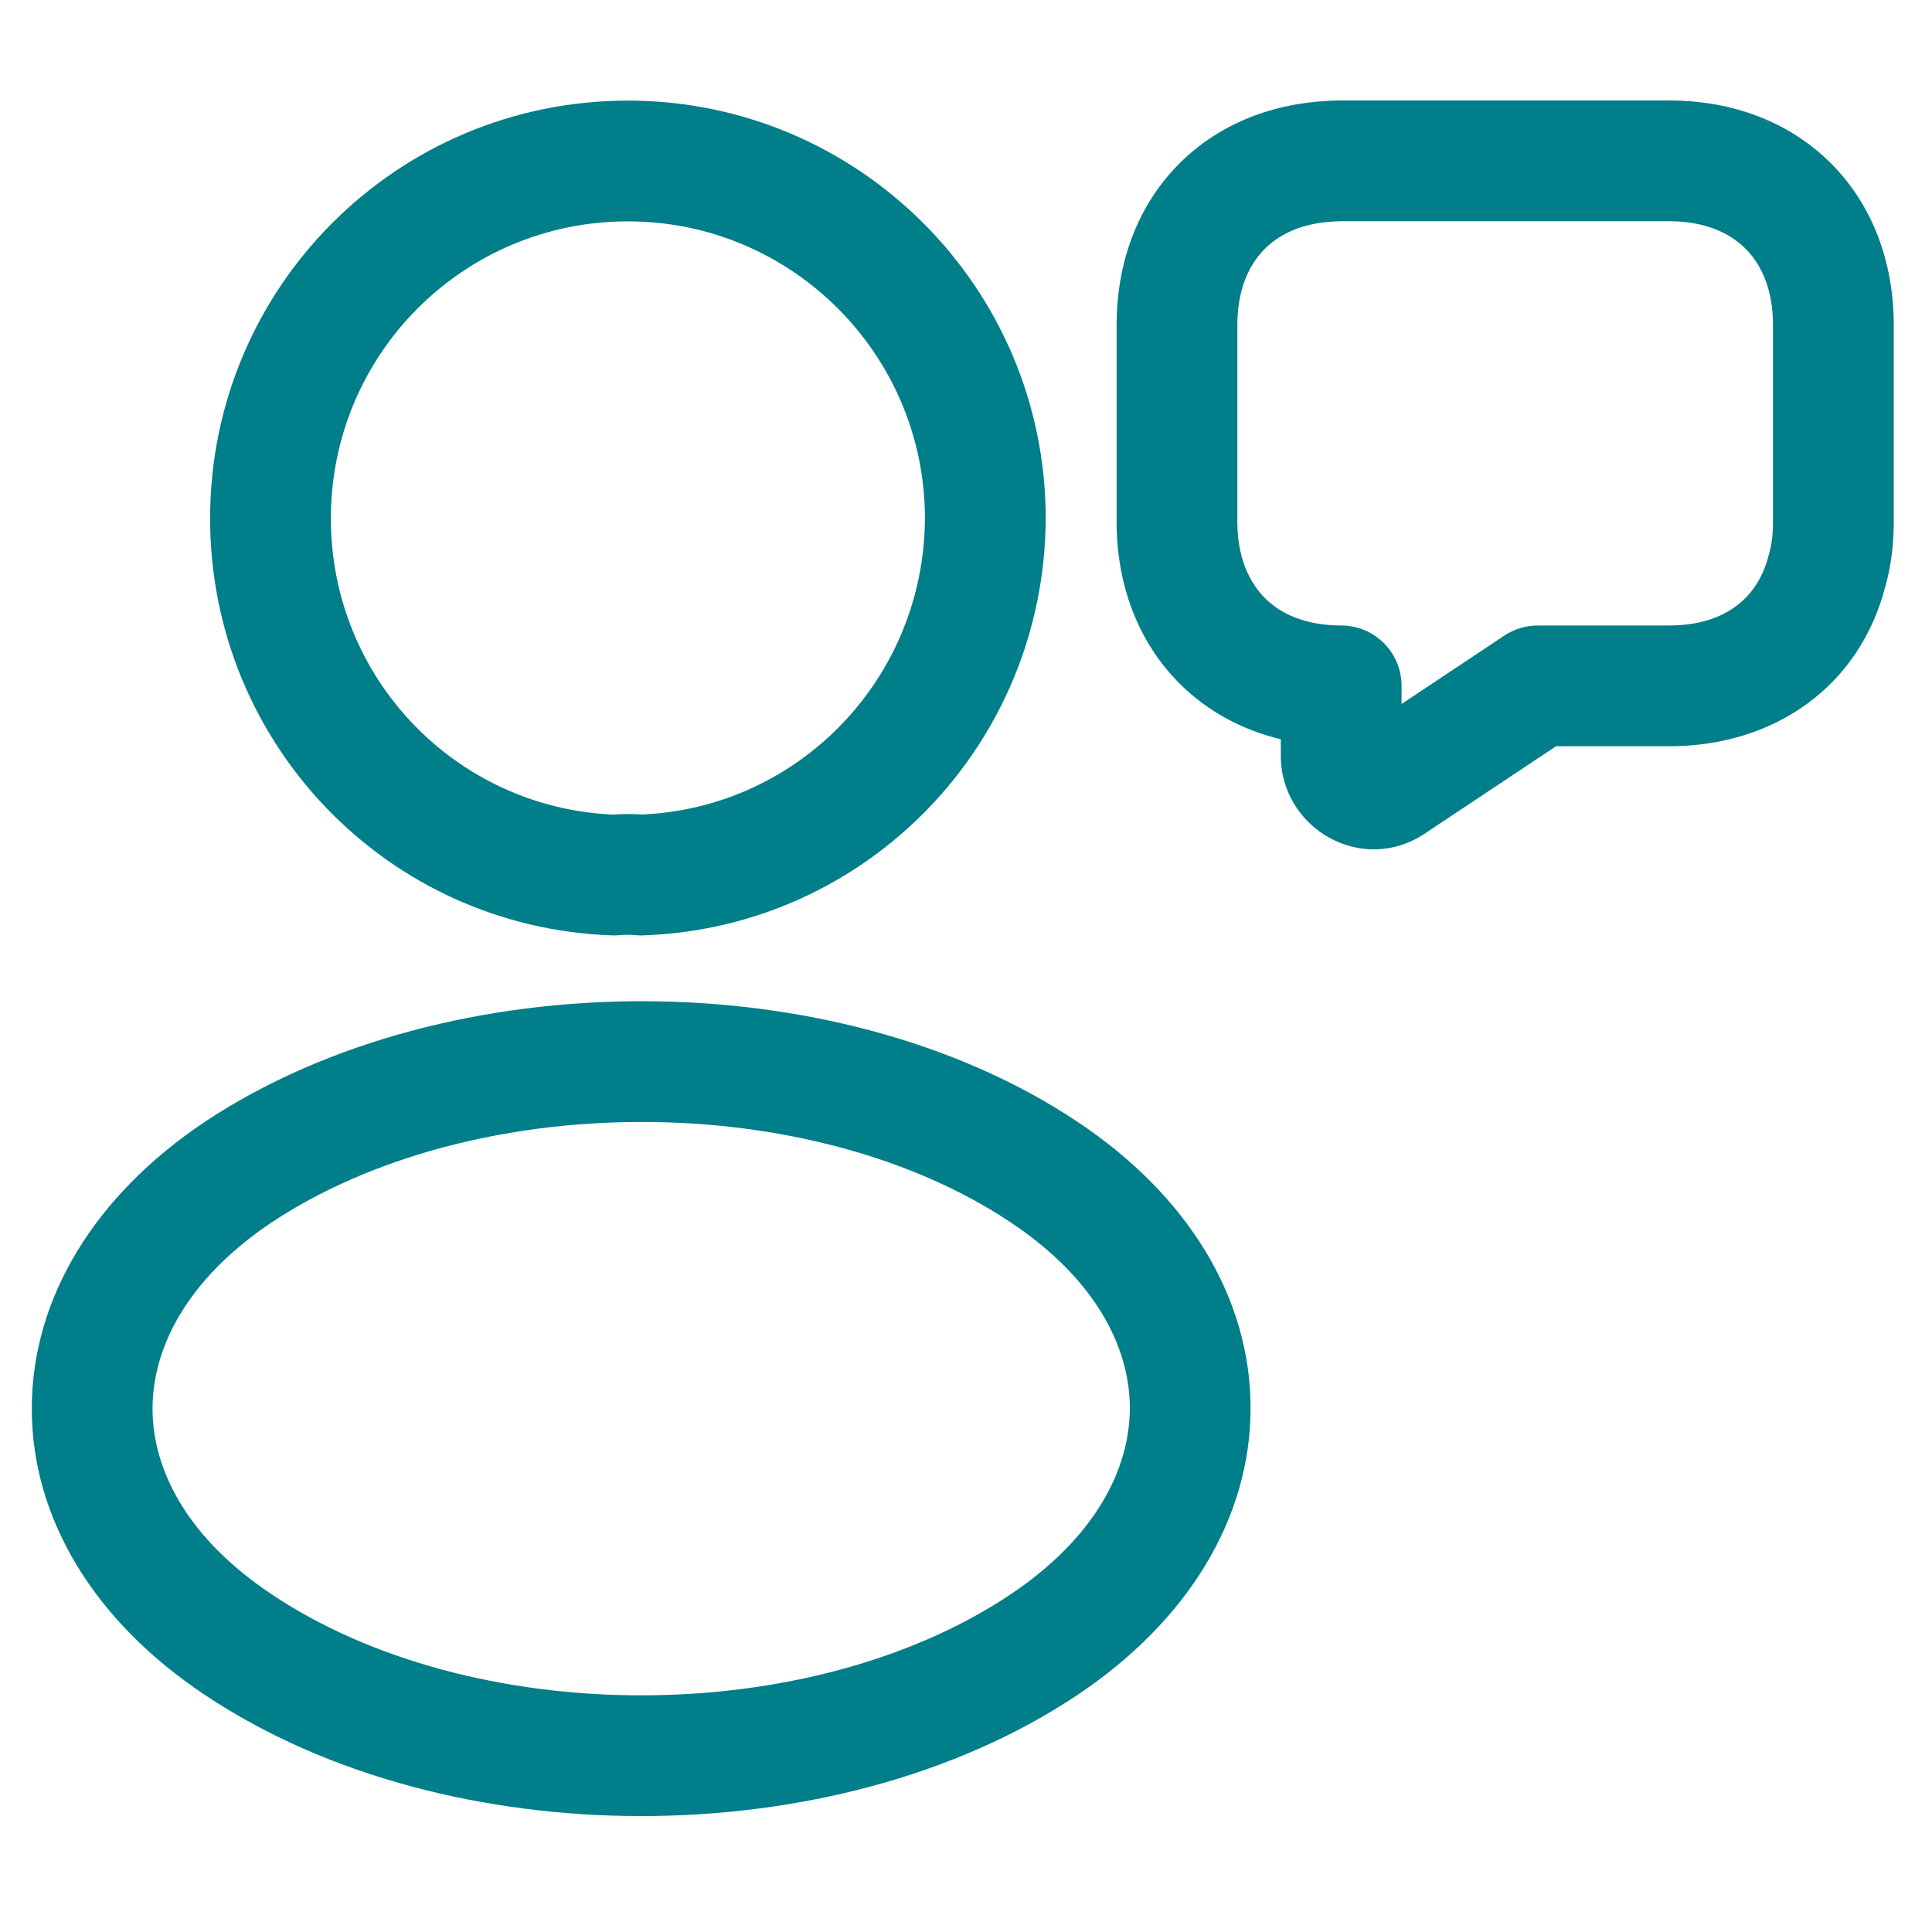
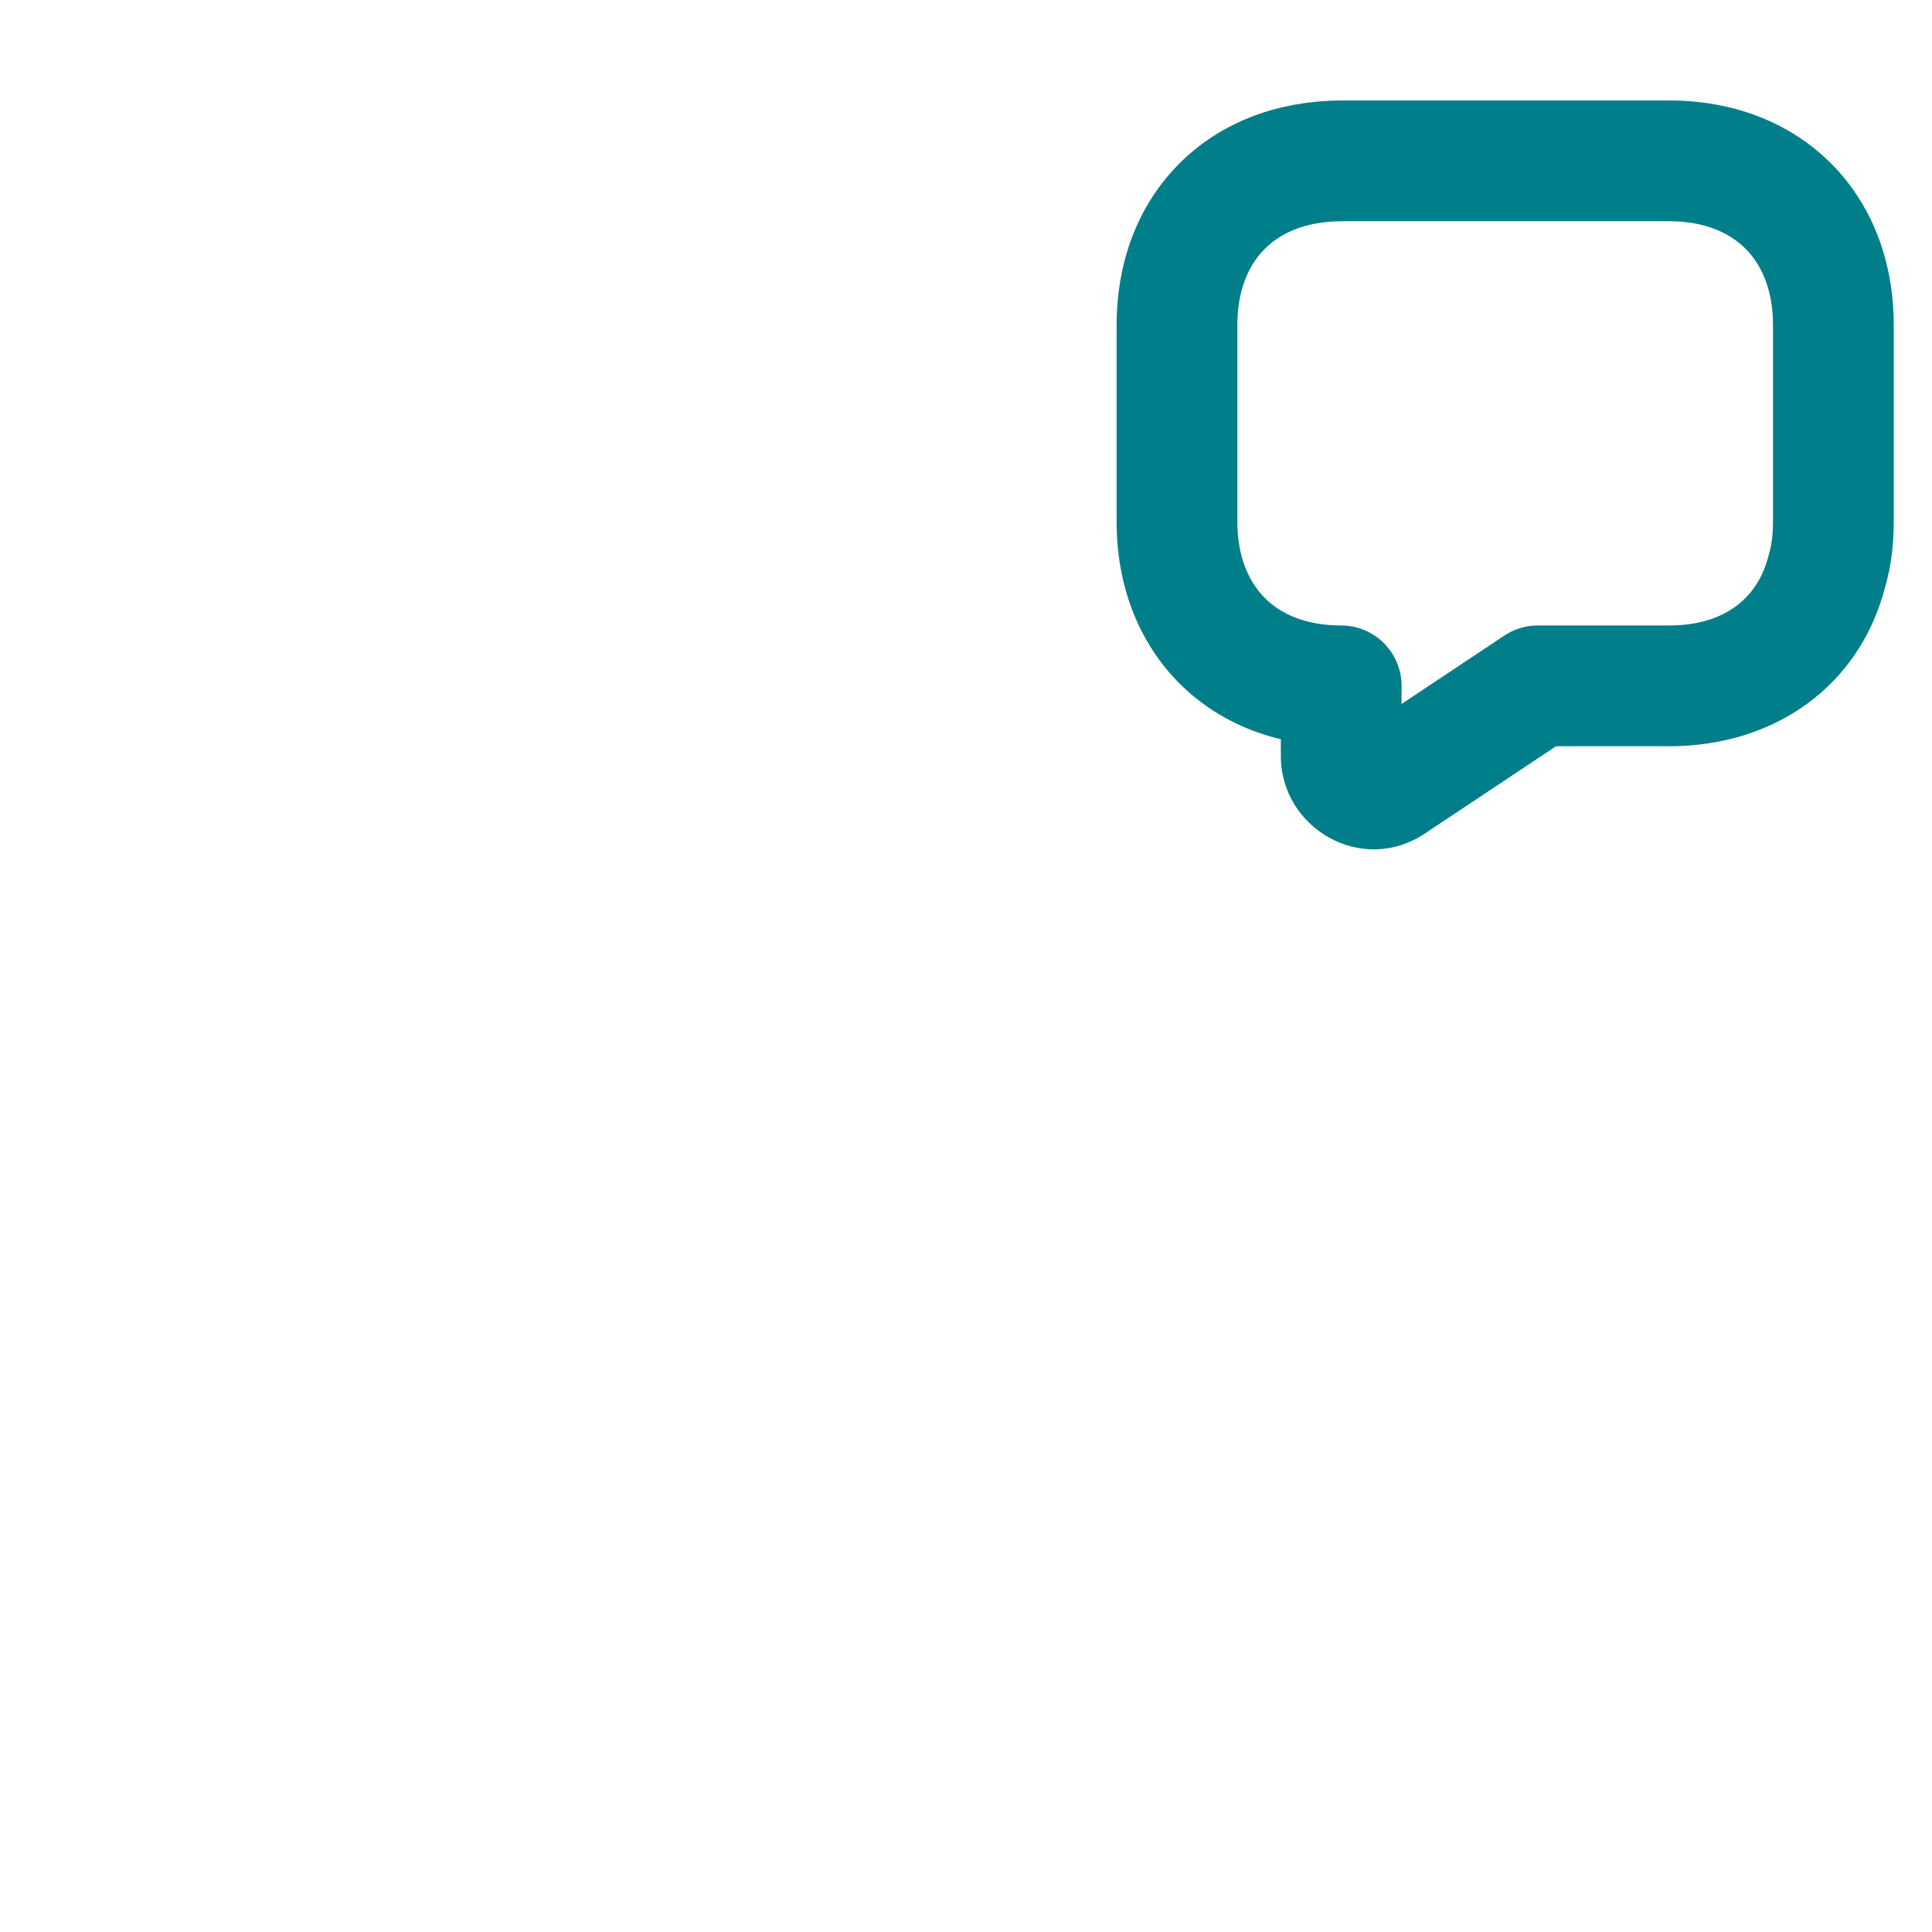
<svg xmlns="http://www.w3.org/2000/svg" width="40" height="40" viewBox="0 0 40 40" fill="none">
-   <path fill-rule="evenodd" clip-rule="evenodd" d="M13 4.583C9.592 4.583 6.85 7.338 6.85 10.733C6.85 14.038 9.431 16.72 12.691 16.865C12.889 16.851 13.098 16.85 13.295 16.864C16.551 16.718 19.134 14.038 19.15 10.731C19.148 7.339 16.392 4.583 13 4.583ZM4.35 10.733C4.35 5.961 8.207 2.083 13 2.083C17.773 2.083 21.65 5.96 21.65 10.733L21.65 10.739C21.63 15.406 17.951 19.21 13.308 19.366C13.253 19.368 13.197 19.366 13.142 19.36C13.062 19.352 12.941 19.351 12.829 19.361C12.778 19.366 12.726 19.368 12.674 19.366C8.032 19.21 4.35 15.405 4.35 10.733Z" fill="#007E89" />
  <path fill-rule="evenodd" clip-rule="evenodd" d="M27.475 4.596C26.849 4.656 26.407 4.9 26.119 5.223C25.828 5.55 25.618 6.043 25.618 6.73V10.8C25.618 11.534 25.857 12.051 26.192 12.386C26.515 12.709 27.031 12.95 27.768 12.95C28.459 12.95 29.018 13.51 29.018 14.2V14.575L31.146 13.159C31.351 13.023 31.592 12.95 31.838 12.95H34.558C35.723 12.95 36.399 12.365 36.616 11.505C36.62 11.49 36.624 11.476 36.628 11.461C36.678 11.289 36.708 11.071 36.708 10.8V6.73C36.708 5.994 36.468 5.478 36.139 5.149C35.81 4.82 35.294 4.58 34.558 4.58H27.768C27.686 4.58 27.604 4.586 27.475 4.596ZM28.109 15.181C28.112 15.179 28.115 15.177 28.118 15.175L28.109 15.181ZM27.285 2.103C27.409 2.093 27.58 2.08 27.768 2.08H34.558C35.862 2.08 37.046 2.52 37.907 3.381C38.768 4.242 39.208 5.426 39.208 6.73V10.8C39.208 11.242 39.16 11.696 39.035 12.136C38.505 14.203 36.746 15.45 34.558 15.45H32.216L29.517 17.246C28.207 18.138 26.518 17.154 26.518 15.65V15.306C25.716 15.113 24.997 14.726 24.424 14.154C23.559 13.289 23.118 12.106 23.118 10.8V6.73C23.118 5.517 23.499 4.405 24.253 3.56C25.008 2.712 26.063 2.217 27.252 2.106L27.272 2.104C27.277 2.103 27.281 2.103 27.285 2.103Z" fill="#007E89" />
-   <path fill-rule="evenodd" clip-rule="evenodd" d="M13.287 20.729C16.5 20.729 19.777 21.535 22.31 23.227C24.587 24.742 25.892 26.866 25.892 29.152C25.892 31.438 24.587 33.566 22.312 35.089L22.312 35.089C19.771 36.789 16.49 37.6 13.275 37.6C10.06 37.6 6.78 36.789 4.24 35.09C1.963 33.575 0.658 31.451 0.658 29.165C0.658 26.879 1.962 24.751 4.238 23.228L4.242 23.225L4.242 23.225C6.79 21.536 10.073 20.729 13.287 20.729ZM5.626 25.307C3.87 26.483 3.158 27.905 3.158 29.165C3.158 30.424 3.87 31.841 5.626 33.009L5.628 33.011C7.671 34.378 10.44 35.1 13.275 35.1C16.11 35.1 18.878 34.378 20.921 33.011M5.626 25.307C7.679 23.947 10.453 23.229 13.287 23.229C16.124 23.229 18.888 23.948 20.922 25.306L20.924 25.308C22.68 26.476 23.392 27.893 23.392 29.152C23.392 30.412 22.679 31.834 20.921 33.011" fill="#007E89" />
</svg>